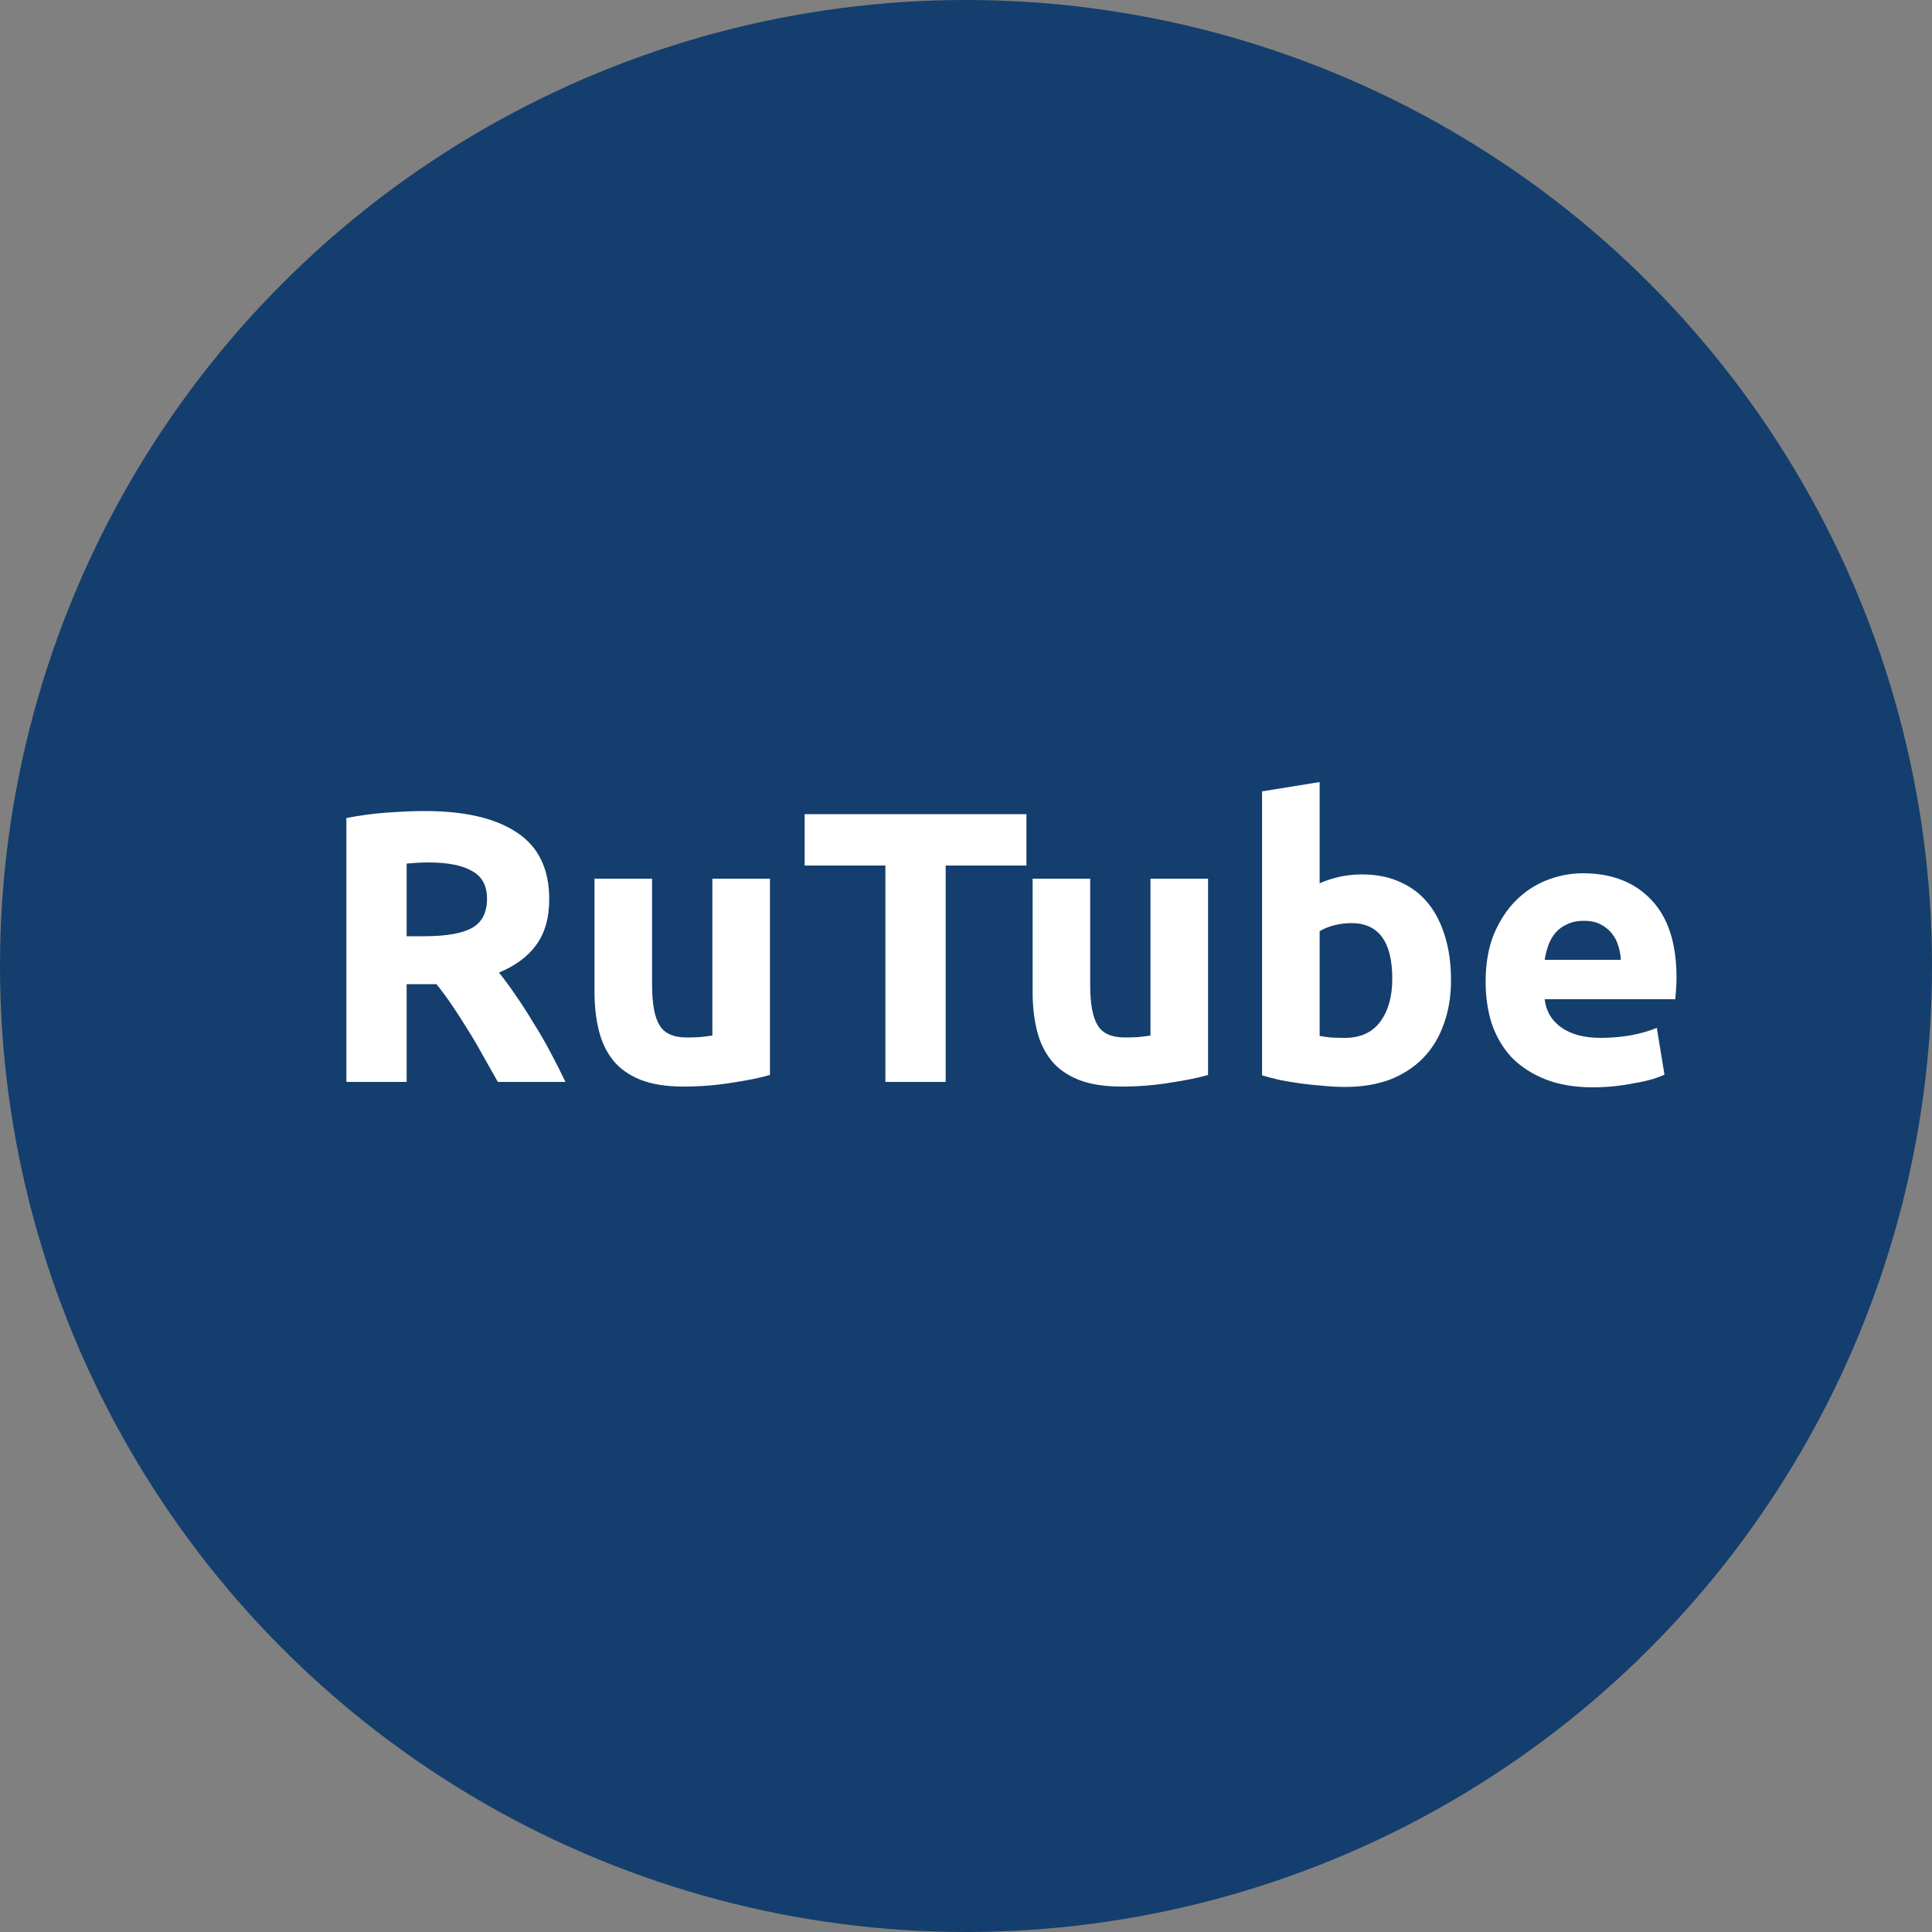
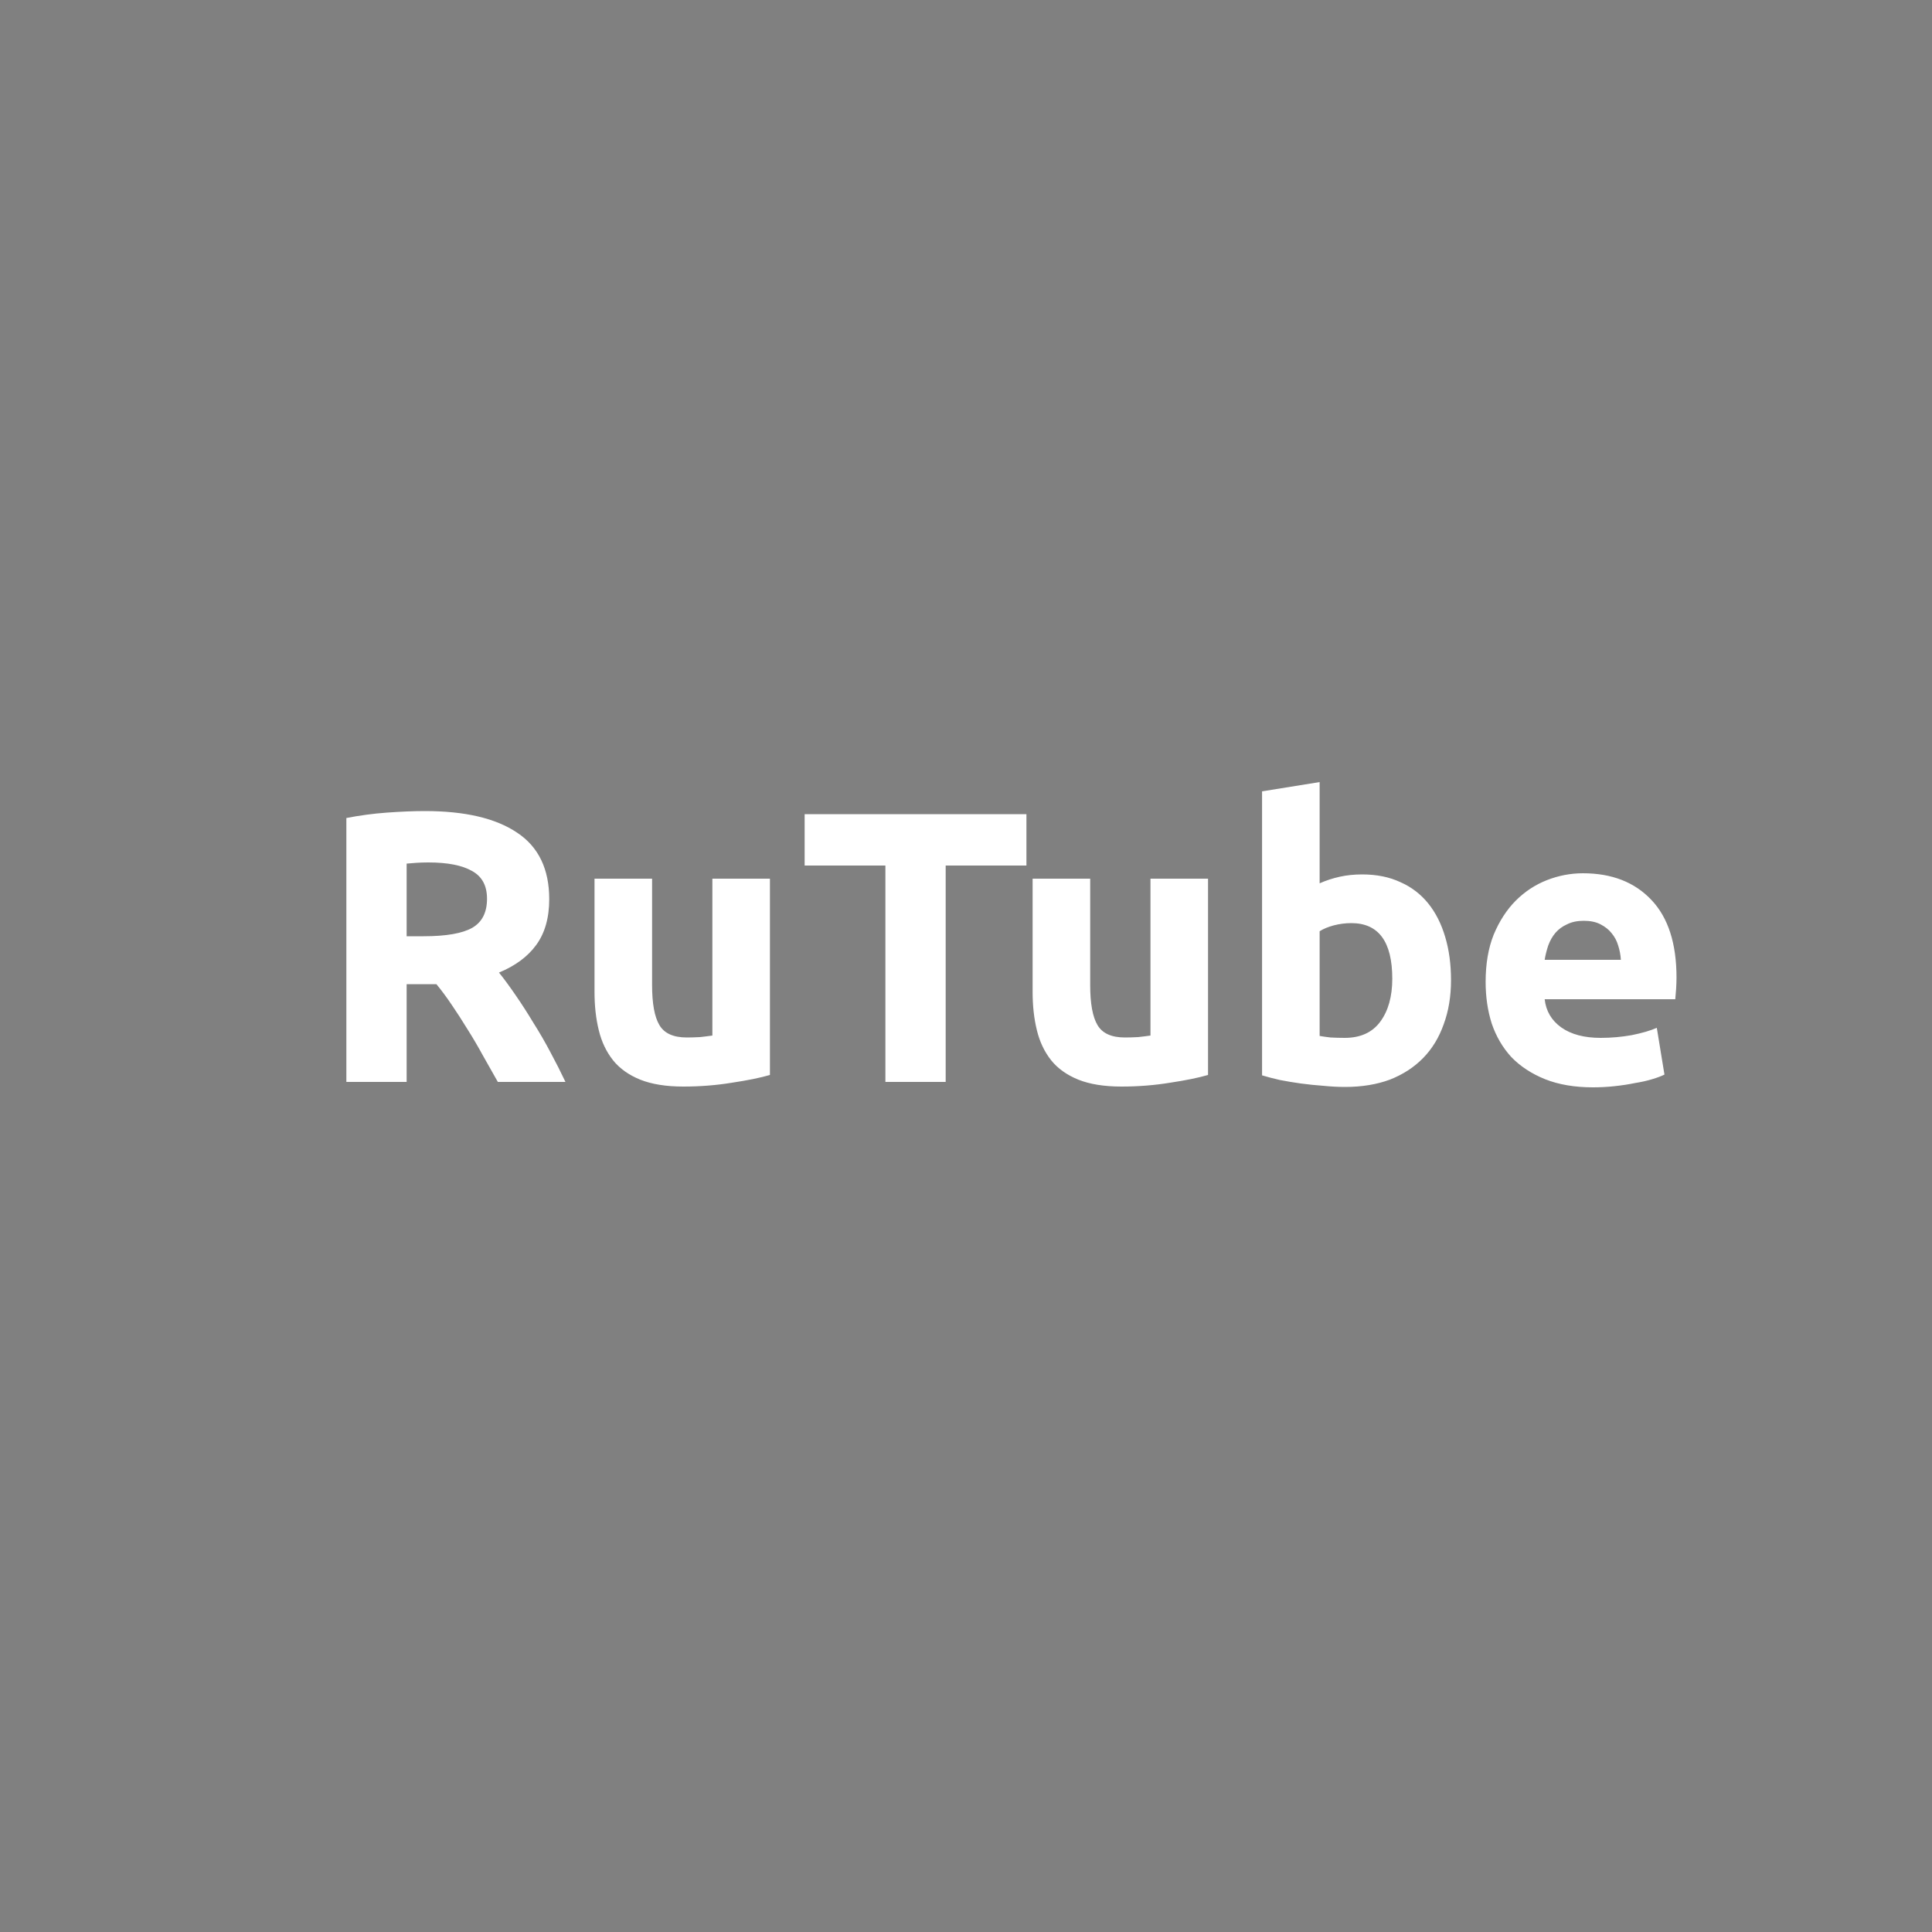
<svg xmlns="http://www.w3.org/2000/svg" width="25" height="25" viewBox="0 0 25 25" fill="none">
  <rect x="0" y="0" width="25" height="25" fill="#808080" stroke="none" />
-   <circle cx="12.5" cy="12.5" r="12.5" fill="#143E6D" />
  <path d="M5.497 10.495C6.017 10.495 6.415 10.588 6.692 10.775C6.968 10.958 7.107 11.245 7.107 11.635C7.107 11.878 7.05 12.077 6.937 12.23C6.827 12.38 6.667 12.498 6.457 12.585C6.527 12.672 6.6 12.772 6.677 12.885C6.753 12.995 6.828 13.112 6.902 13.235C6.978 13.355 7.052 13.482 7.122 13.615C7.192 13.745 7.257 13.873 7.317 14H6.442C6.378 13.887 6.313 13.772 6.247 13.655C6.183 13.538 6.117 13.425 6.047 13.315C5.98 13.205 5.913 13.102 5.847 13.005C5.78 12.905 5.713 12.815 5.647 12.735H5.262V14H4.482V10.585C4.652 10.552 4.827 10.528 5.007 10.515C5.19 10.502 5.353 10.495 5.497 10.495ZM5.542 11.16C5.485 11.16 5.433 11.162 5.387 11.165C5.343 11.168 5.302 11.172 5.262 11.175V12.115H5.482C5.775 12.115 5.985 12.078 6.112 12.005C6.238 11.932 6.302 11.807 6.302 11.63C6.302 11.46 6.237 11.34 6.107 11.27C5.98 11.197 5.792 11.16 5.542 11.16ZM9.963 13.91C9.836 13.947 9.673 13.98 9.473 14.01C9.273 14.043 9.063 14.06 8.843 14.06C8.619 14.06 8.433 14.03 8.283 13.97C8.136 13.91 8.019 13.827 7.933 13.72C7.846 13.61 7.784 13.48 7.748 13.33C7.711 13.18 7.693 13.015 7.693 12.835V11.37H8.438V12.745C8.438 12.985 8.469 13.158 8.533 13.265C8.596 13.372 8.714 13.425 8.888 13.425C8.941 13.425 8.998 13.423 9.058 13.42C9.118 13.413 9.171 13.407 9.218 13.4V11.37H9.963V13.91ZM13.282 10.535V11.2H12.237V14H11.457V11.2H10.412V10.535H13.282ZM15.632 13.91C15.505 13.947 15.342 13.98 15.142 14.01C14.942 14.043 14.732 14.06 14.512 14.06C14.288 14.06 14.102 14.03 13.952 13.97C13.805 13.91 13.688 13.827 13.602 13.72C13.515 13.61 13.453 13.48 13.417 13.33C13.38 13.18 13.362 13.015 13.362 12.835V11.37H14.107V12.745C14.107 12.985 14.138 13.158 14.202 13.265C14.265 13.372 14.383 13.425 14.557 13.425C14.61 13.425 14.667 13.423 14.727 13.42C14.787 13.413 14.84 13.407 14.887 13.4V11.37H15.632V13.91ZM18.016 12.665C18.016 12.185 17.839 11.945 17.486 11.945C17.409 11.945 17.333 11.955 17.256 11.975C17.183 11.995 17.123 12.02 17.076 12.05V13.405C17.113 13.412 17.159 13.418 17.216 13.425C17.273 13.428 17.334 13.43 17.401 13.43C17.604 13.43 17.758 13.36 17.861 13.22C17.964 13.08 18.016 12.895 18.016 12.665ZM18.776 12.685C18.776 12.895 18.744 13.085 18.681 13.255C18.621 13.425 18.533 13.57 18.416 13.69C18.299 13.81 18.156 13.903 17.986 13.97C17.816 14.033 17.623 14.065 17.406 14.065C17.316 14.065 17.221 14.06 17.121 14.05C17.024 14.043 16.928 14.033 16.831 14.02C16.738 14.007 16.648 13.992 16.561 13.975C16.474 13.955 16.398 13.935 16.331 13.915V10.24L17.076 10.12V11.43C17.159 11.393 17.246 11.365 17.336 11.345C17.426 11.325 17.523 11.315 17.626 11.315C17.813 11.315 17.978 11.348 18.121 11.415C18.264 11.478 18.384 11.57 18.481 11.69C18.578 11.81 18.651 11.955 18.701 12.125C18.751 12.292 18.776 12.478 18.776 12.685ZM19.224 12.705C19.224 12.472 19.259 12.268 19.328 12.095C19.402 11.918 19.497 11.772 19.613 11.655C19.73 11.538 19.863 11.45 20.014 11.39C20.167 11.33 20.323 11.3 20.483 11.3C20.857 11.3 21.152 11.415 21.369 11.645C21.585 11.872 21.694 12.207 21.694 12.65C21.694 12.693 21.692 12.742 21.689 12.795C21.685 12.845 21.682 12.89 21.678 12.93H19.988C20.005 13.083 20.077 13.205 20.203 13.295C20.33 13.385 20.5 13.43 20.713 13.43C20.85 13.43 20.983 13.418 21.113 13.395C21.247 13.368 21.355 13.337 21.439 13.3L21.538 13.905C21.498 13.925 21.445 13.945 21.378 13.965C21.312 13.985 21.237 14.002 21.154 14.015C21.073 14.032 20.987 14.045 20.893 14.055C20.8 14.065 20.707 14.07 20.613 14.07C20.377 14.07 20.17 14.035 19.994 13.965C19.82 13.895 19.675 13.8 19.558 13.68C19.445 13.557 19.36 13.412 19.303 13.245C19.25 13.078 19.224 12.898 19.224 12.705ZM20.974 12.42C20.97 12.357 20.959 12.295 20.939 12.235C20.922 12.175 20.893 12.122 20.854 12.075C20.817 12.028 20.768 11.99 20.709 11.96C20.652 11.93 20.58 11.915 20.494 11.915C20.41 11.915 20.338 11.93 20.279 11.96C20.218 11.987 20.169 12.023 20.128 12.07C20.088 12.117 20.057 12.172 20.034 12.235C20.014 12.295 19.998 12.357 19.988 12.42H20.974Z" fill="white" />
</svg>